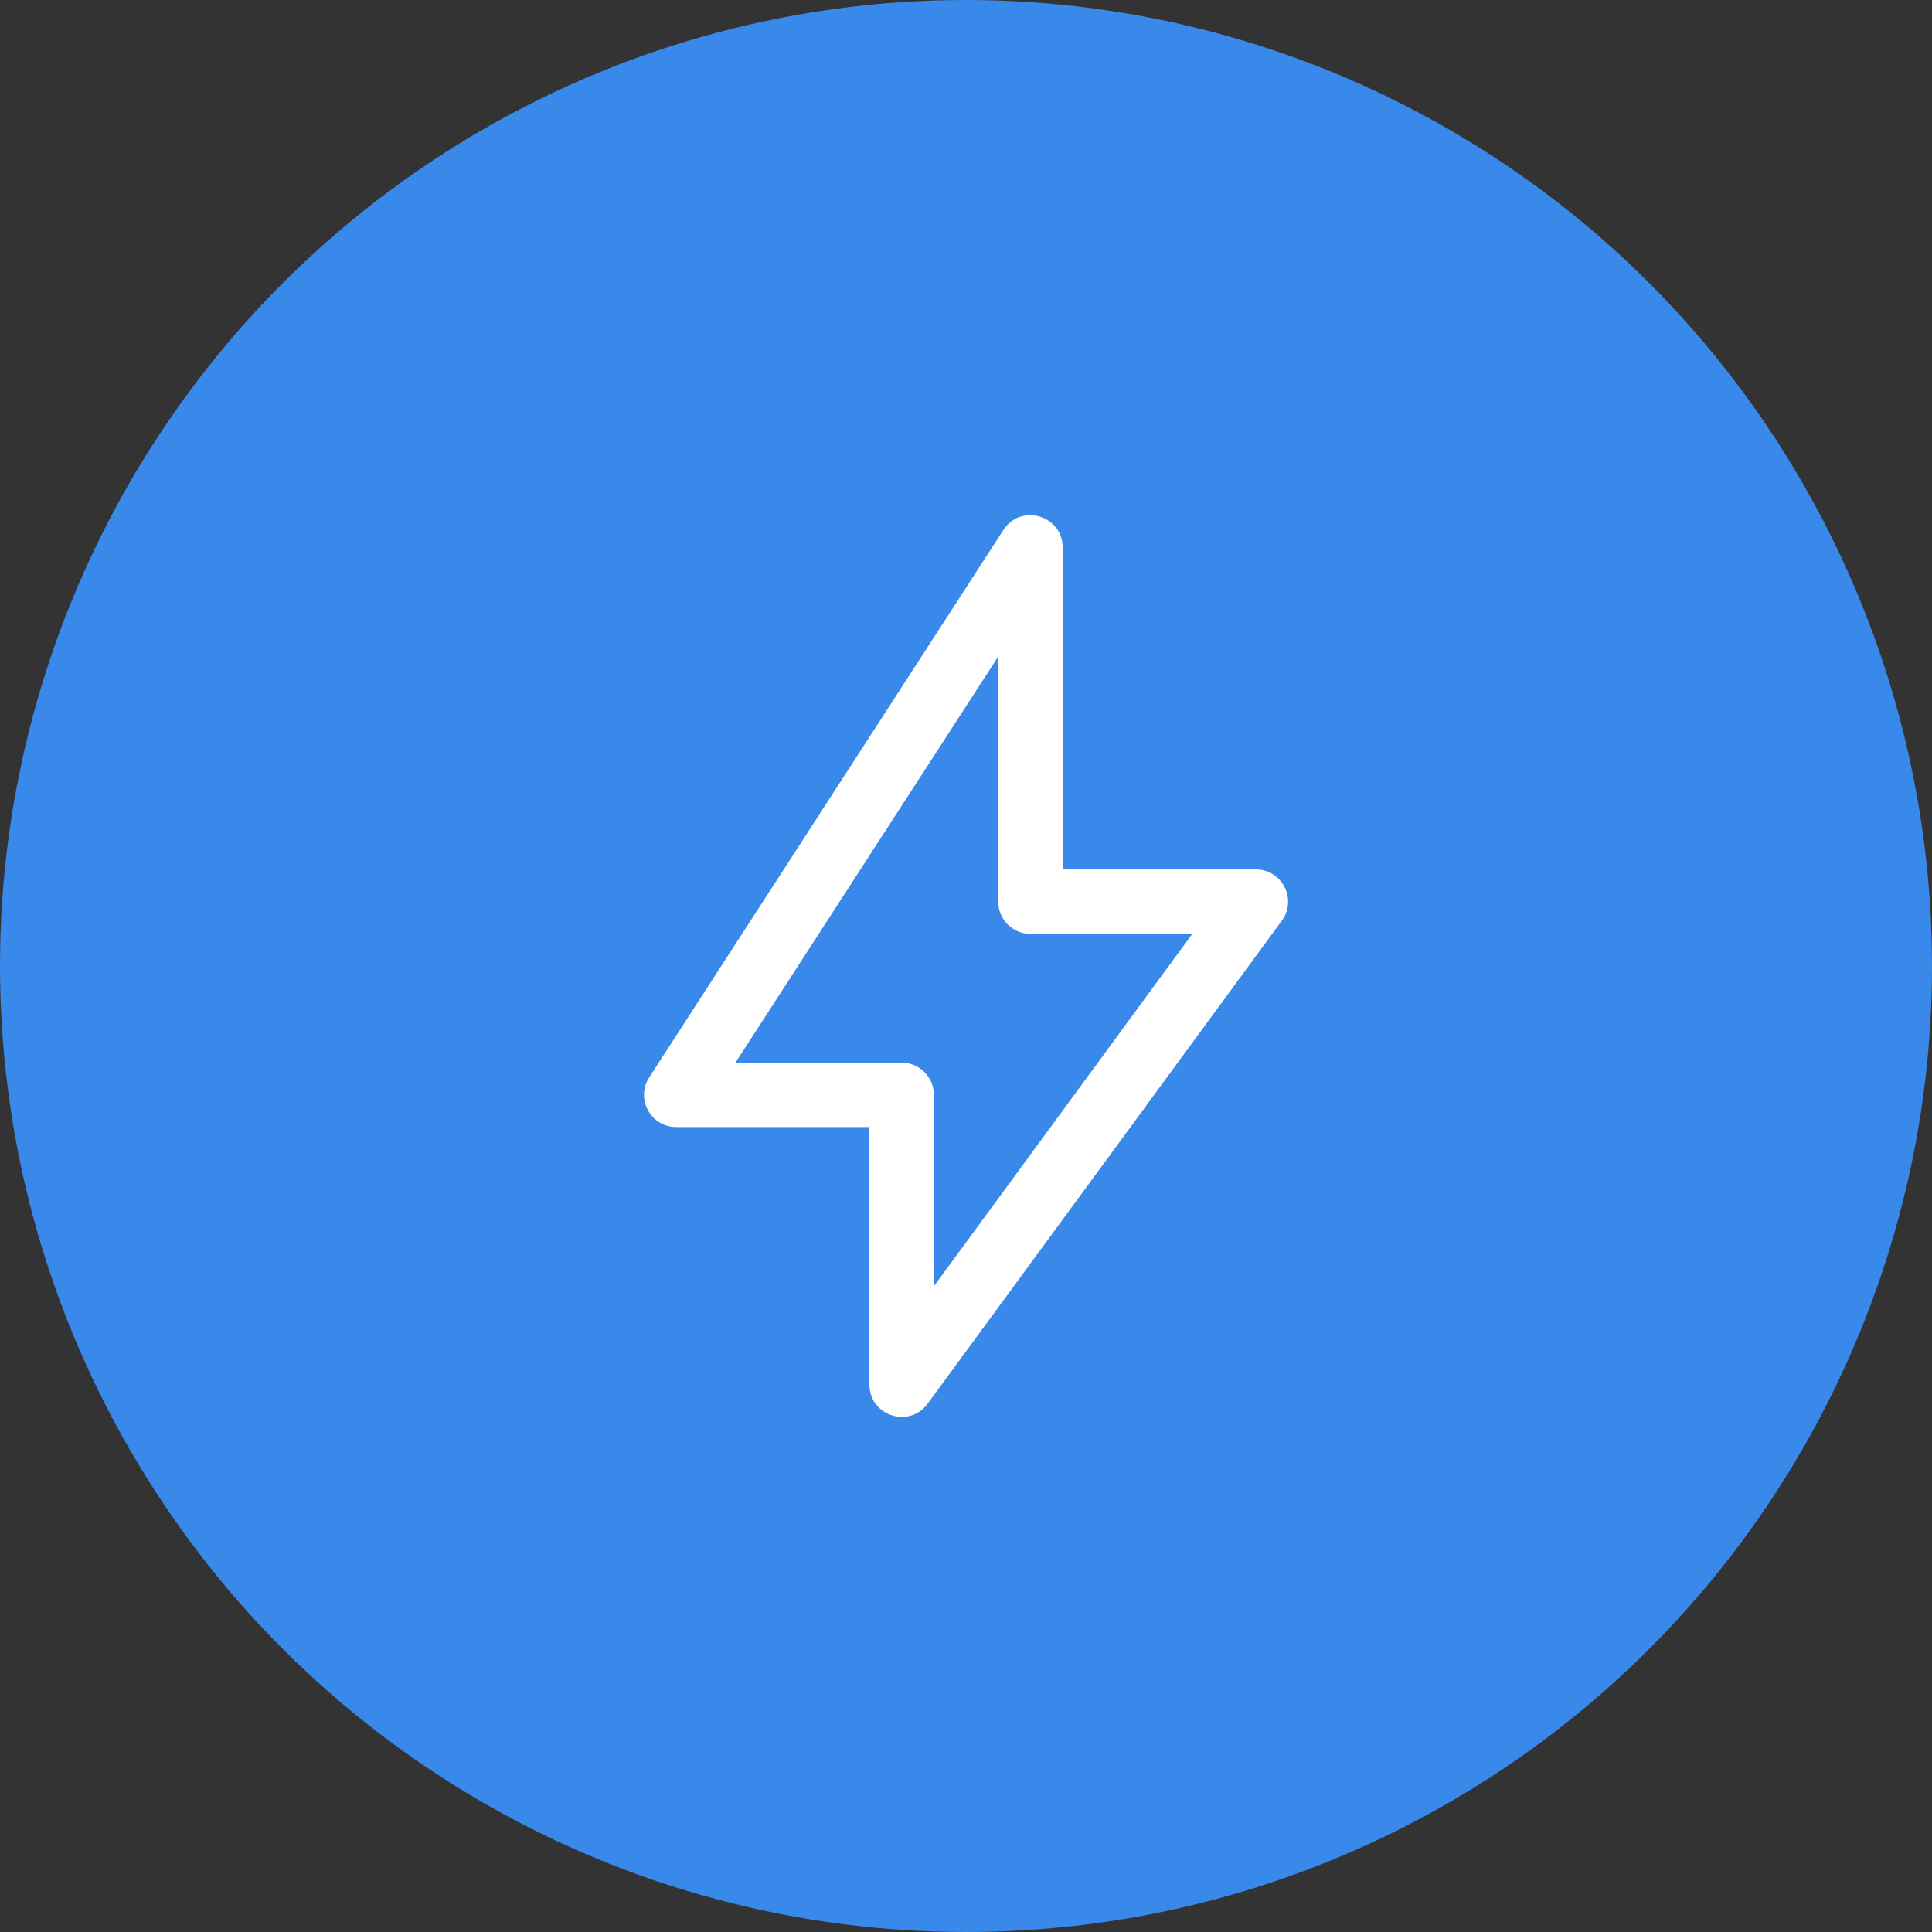
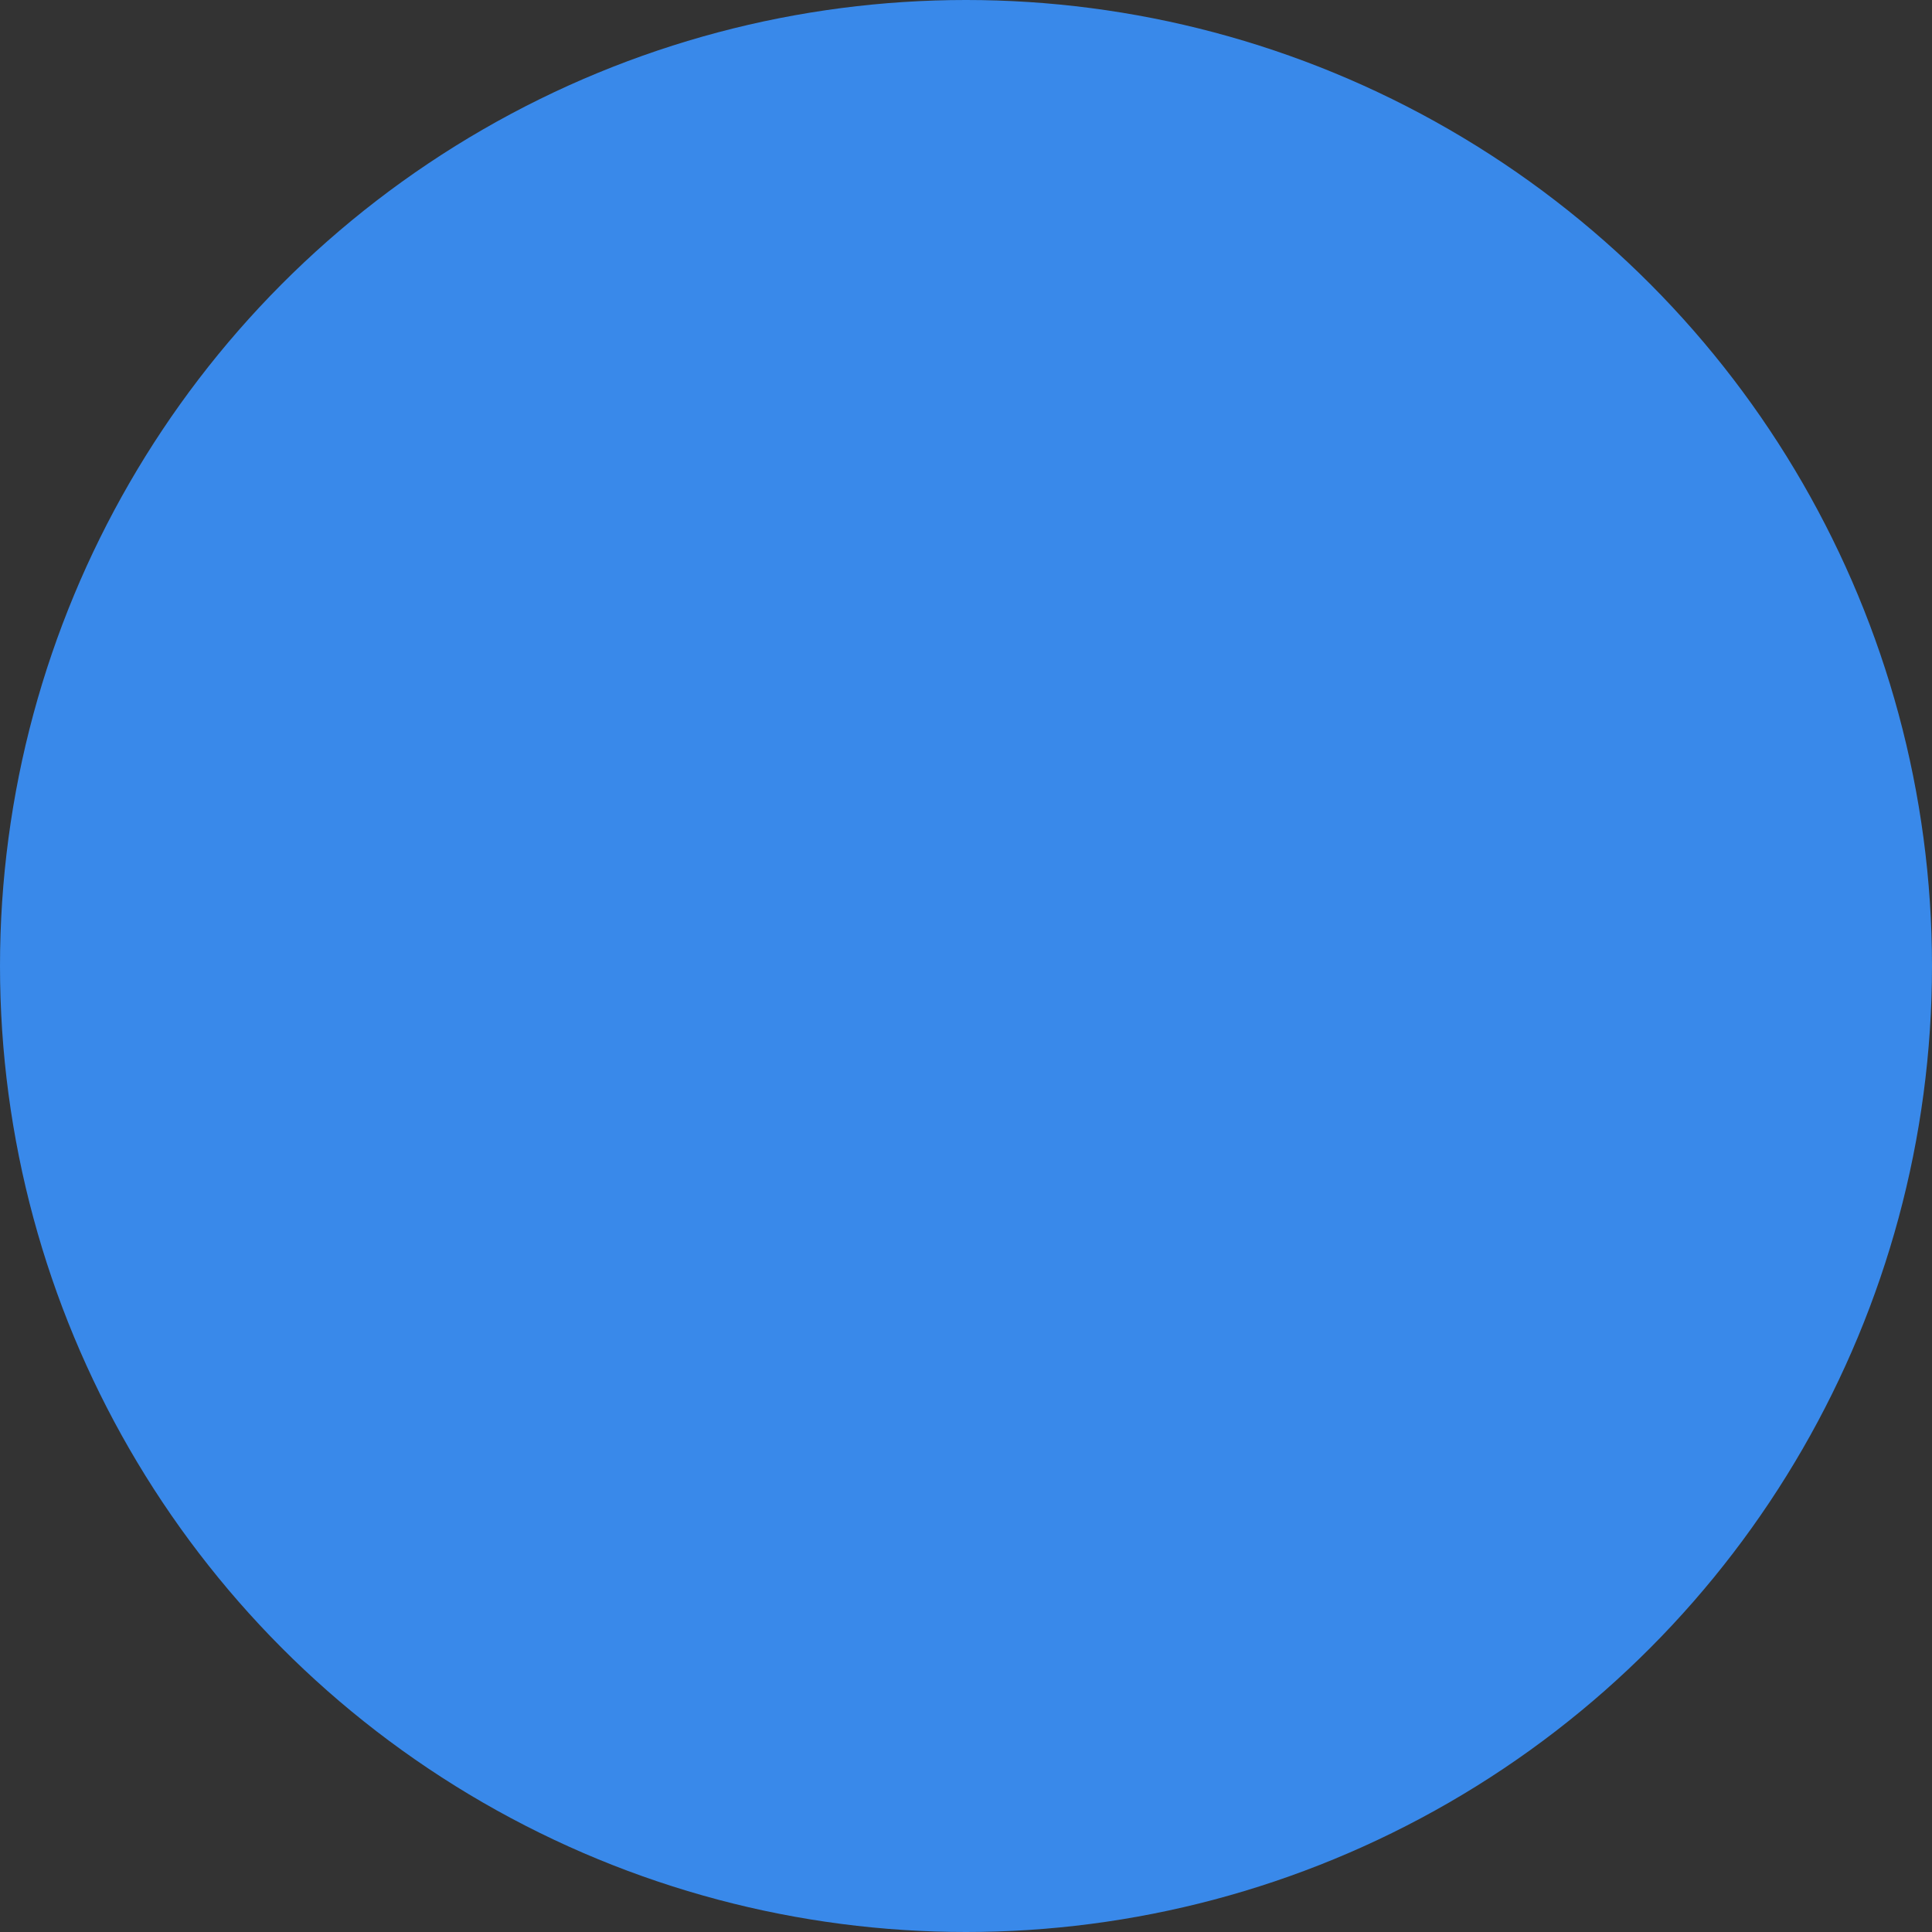
<svg xmlns="http://www.w3.org/2000/svg" width="72" height="72" viewBox="0 0 72 72">
  <rect x="0" y="0" width="72" height="72" fill="#333333" stroke="none" />
  <g fill="none" fill-rule="evenodd">
    <circle cx="36" cy="36" r="36" fill="#3989EA" fill-rule="nonzero" />
-     <path fill="#FFF" d="M39.602 32.402h7.2c.983 0 1.549 1.117.968 1.91l-13.2 18c-.686.935-2.168.45-2.168-.71v-9.6h-7.2c-.951 0-1.524-1.053-1.008-1.852l13.2-20.4c.65-1.004 2.208-.544 2.208.652v12zm-4.8 15.535l9.632-13.135h-6.032c-.663 0-1.2-.537-1.2-1.2v-9.136l-9.794 15.136h6.194c.663 0 1.2.537 1.2 1.2v7.135z" />
  </g>
</svg>